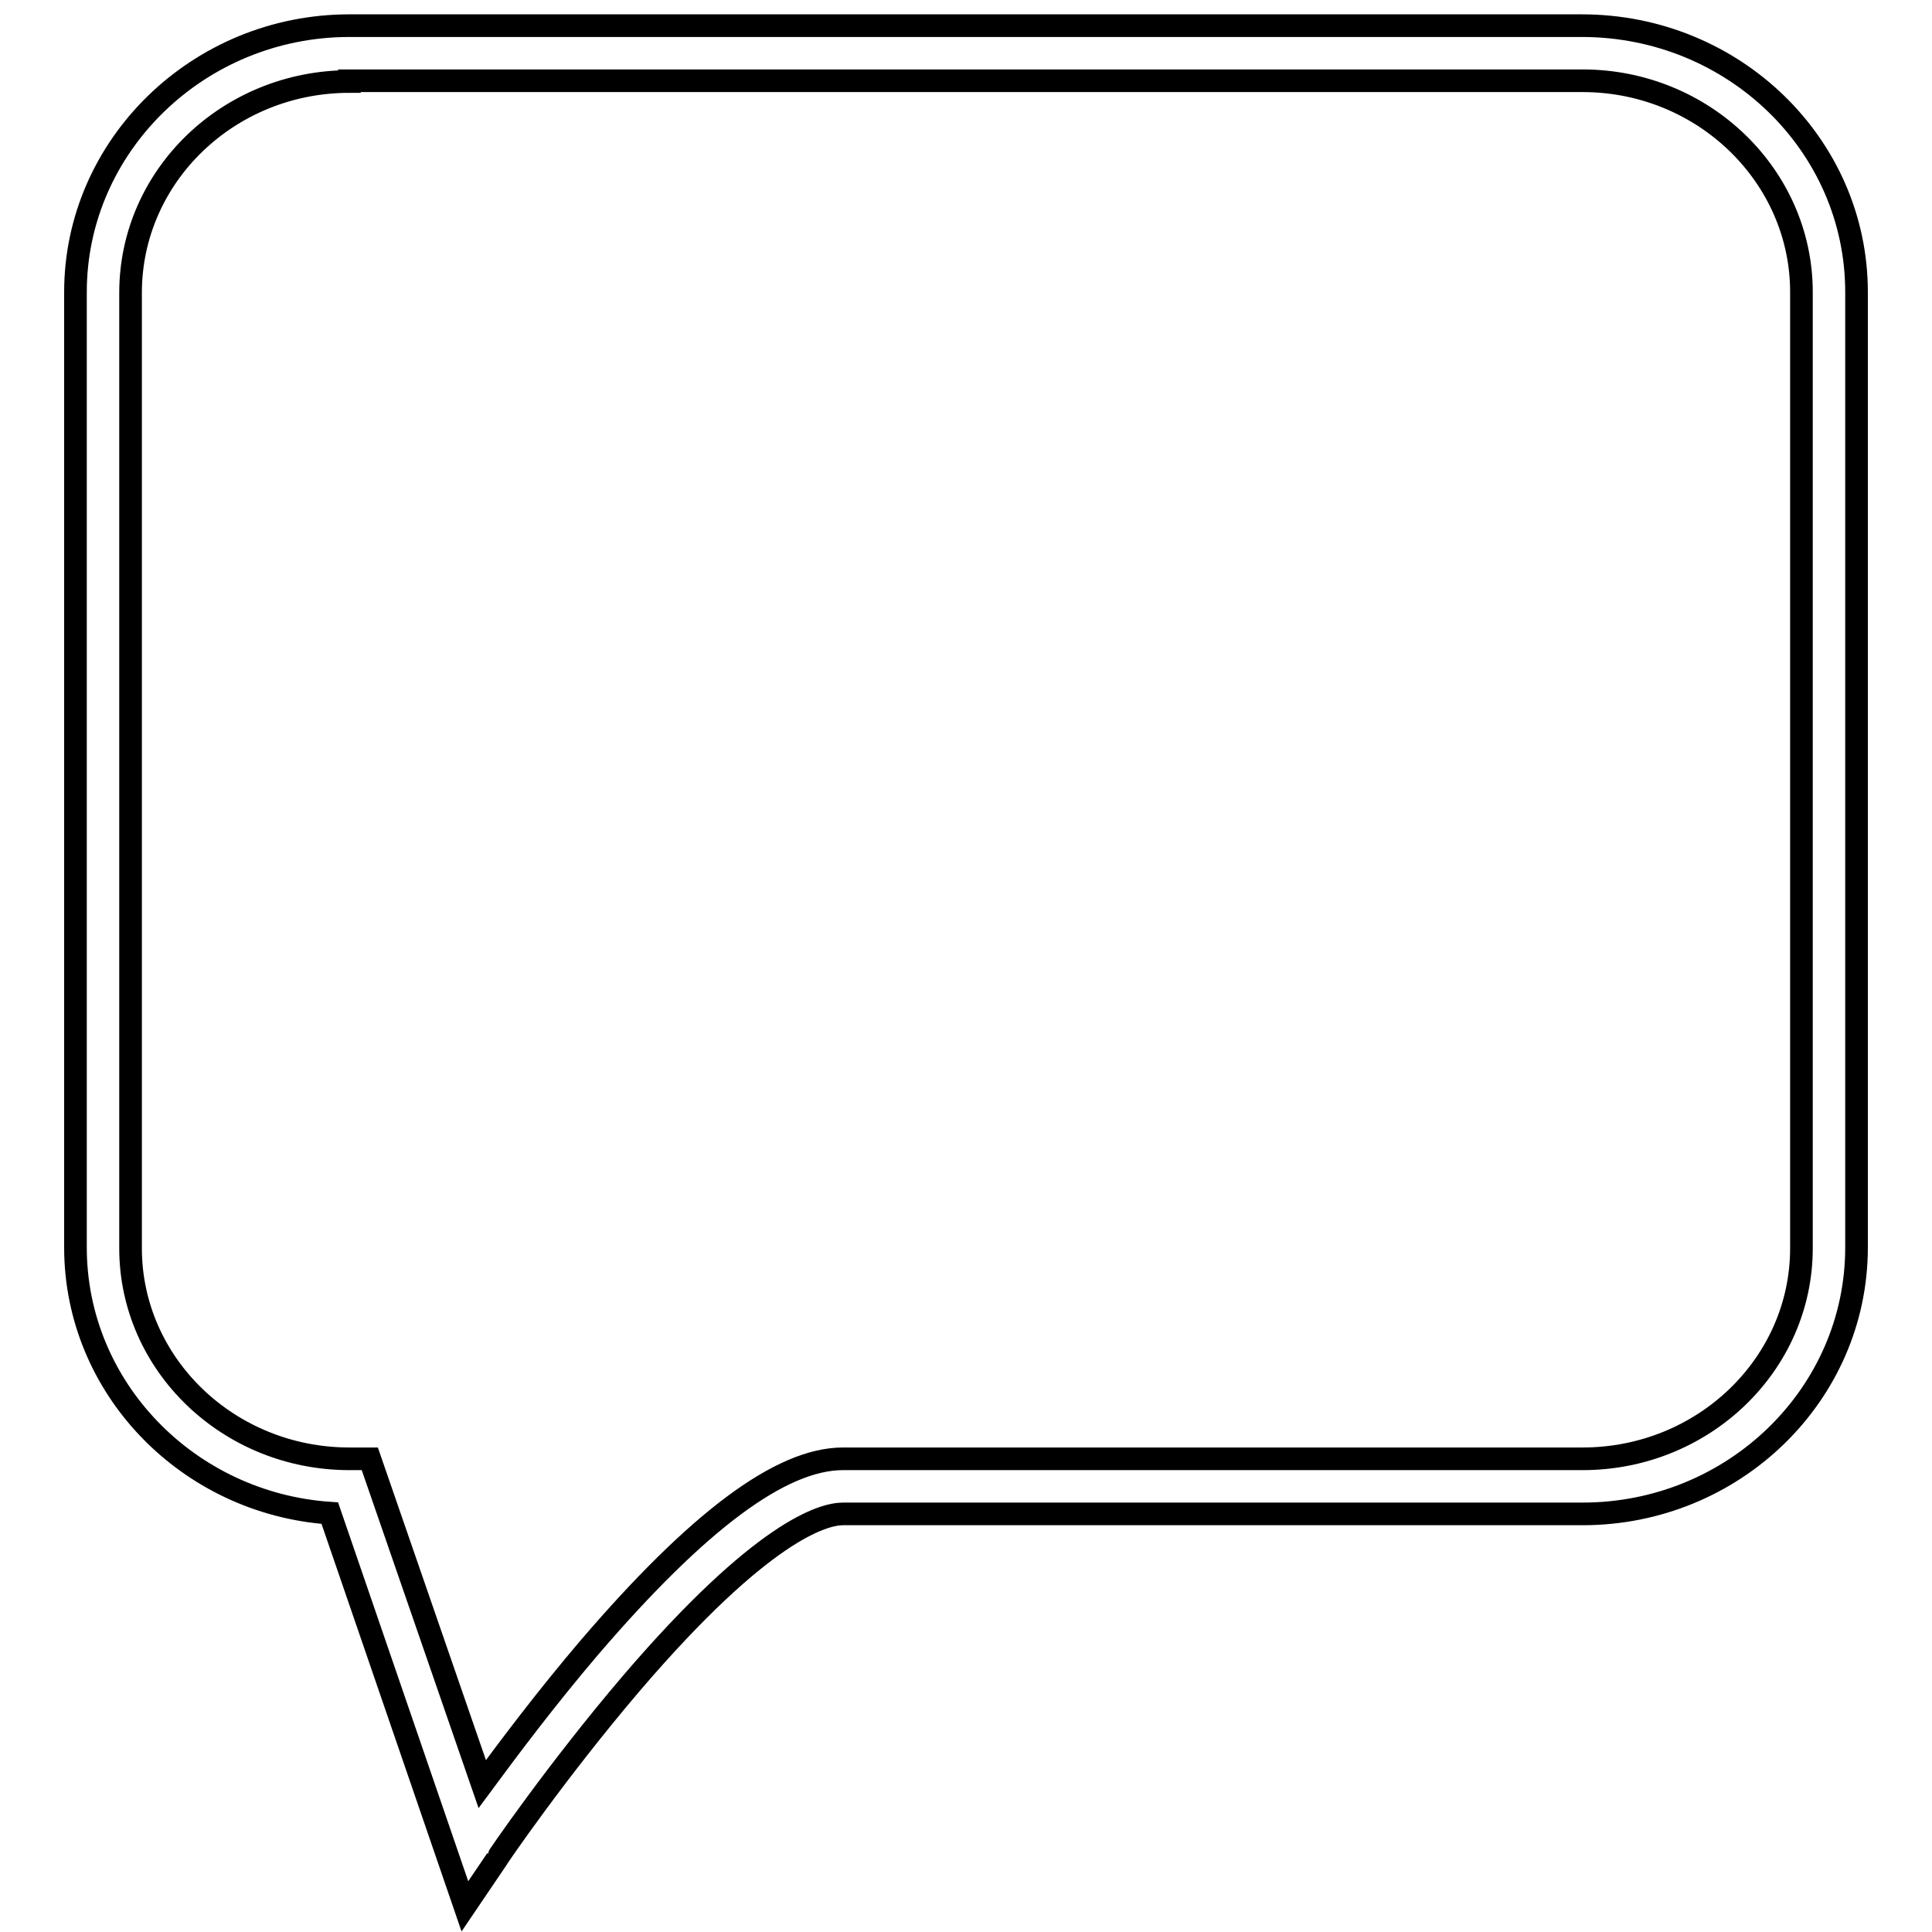
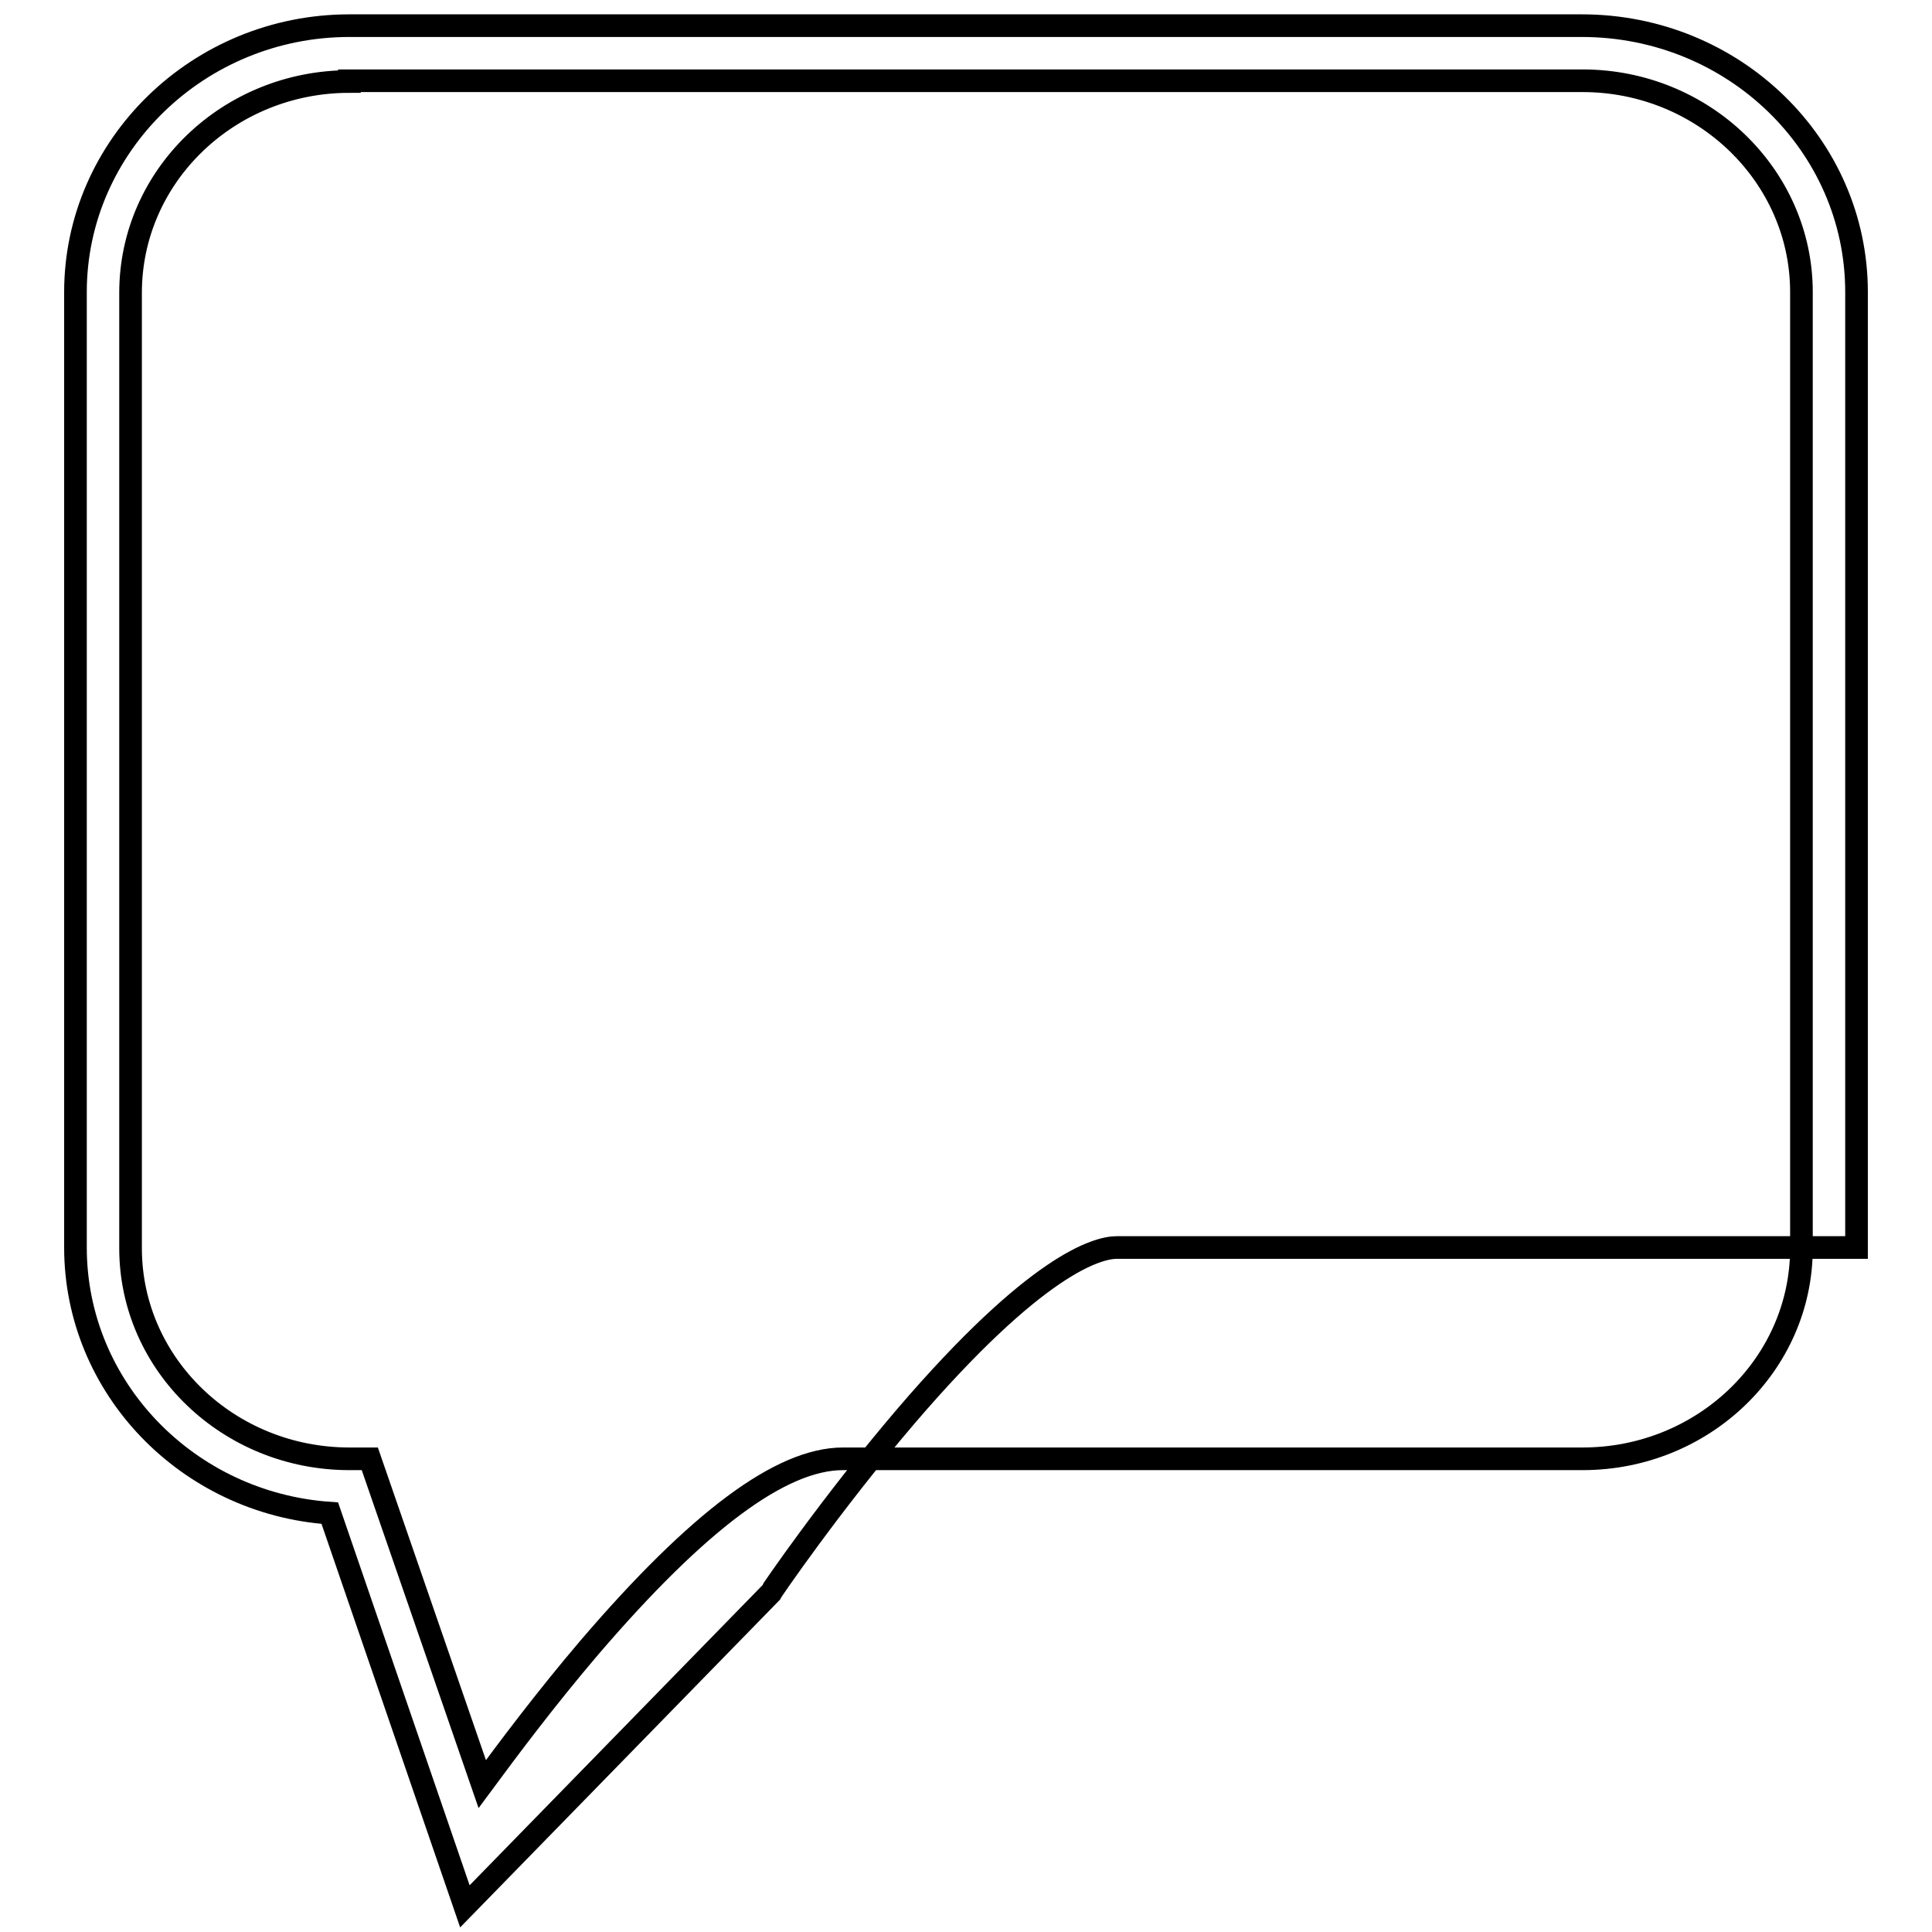
<svg xmlns="http://www.w3.org/2000/svg" version="1.1" x="0px" y="0px" viewBox="0 0 256 256" enable-background="new 0 0 256 256" xml:space="preserve">
  <g>
    <g>
-       <path stroke-width="3" fill-opacity="0" stroke="#000000" d="M61.6,252.6l-17.9-52.1C24.9,199.2,10,183.9,10,165.3V38.7C10,19.3,26.3,3.4,46.3,3.4h163.3c20.1,0,36.4,15.8,36.4,35.3v126.6c0,19.5-16.3,35.3-36.3,35.3h-98c-2.6,0-10.7,2.2-28,22.4c-9.9,11.6-17.9,23.3-17.9,23.4L61.6,252.6z M46.3,10.8c-16,0-29,12.5-29,28v126.6c0,15.4,13,27.9,29,27.9H49l14.9,43.1c3.4-4.6,8.4-11.3,14.2-18.1c14.4-16.8,25.4-25,33.6-25h98c16,0,29-12.5,29-27.9V38.7c0-15.4-13-28-29-28H46.3L46.3,10.8z" />
+       <path stroke-width="3" fill-opacity="0" stroke="#000000" d="M61.6,252.6l-17.9-52.1C24.9,199.2,10,183.9,10,165.3V38.7C10,19.3,26.3,3.4,46.3,3.4h163.3c20.1,0,36.4,15.8,36.4,35.3v126.6h-98c-2.6,0-10.7,2.2-28,22.4c-9.9,11.6-17.9,23.3-17.9,23.4L61.6,252.6z M46.3,10.8c-16,0-29,12.5-29,28v126.6c0,15.4,13,27.9,29,27.9H49l14.9,43.1c3.4-4.6,8.4-11.3,14.2-18.1c14.4-16.8,25.4-25,33.6-25h98c16,0,29-12.5,29-27.9V38.7c0-15.4-13-28-29-28H46.3L46.3,10.8z" />
    </g>
  </g>
</svg>